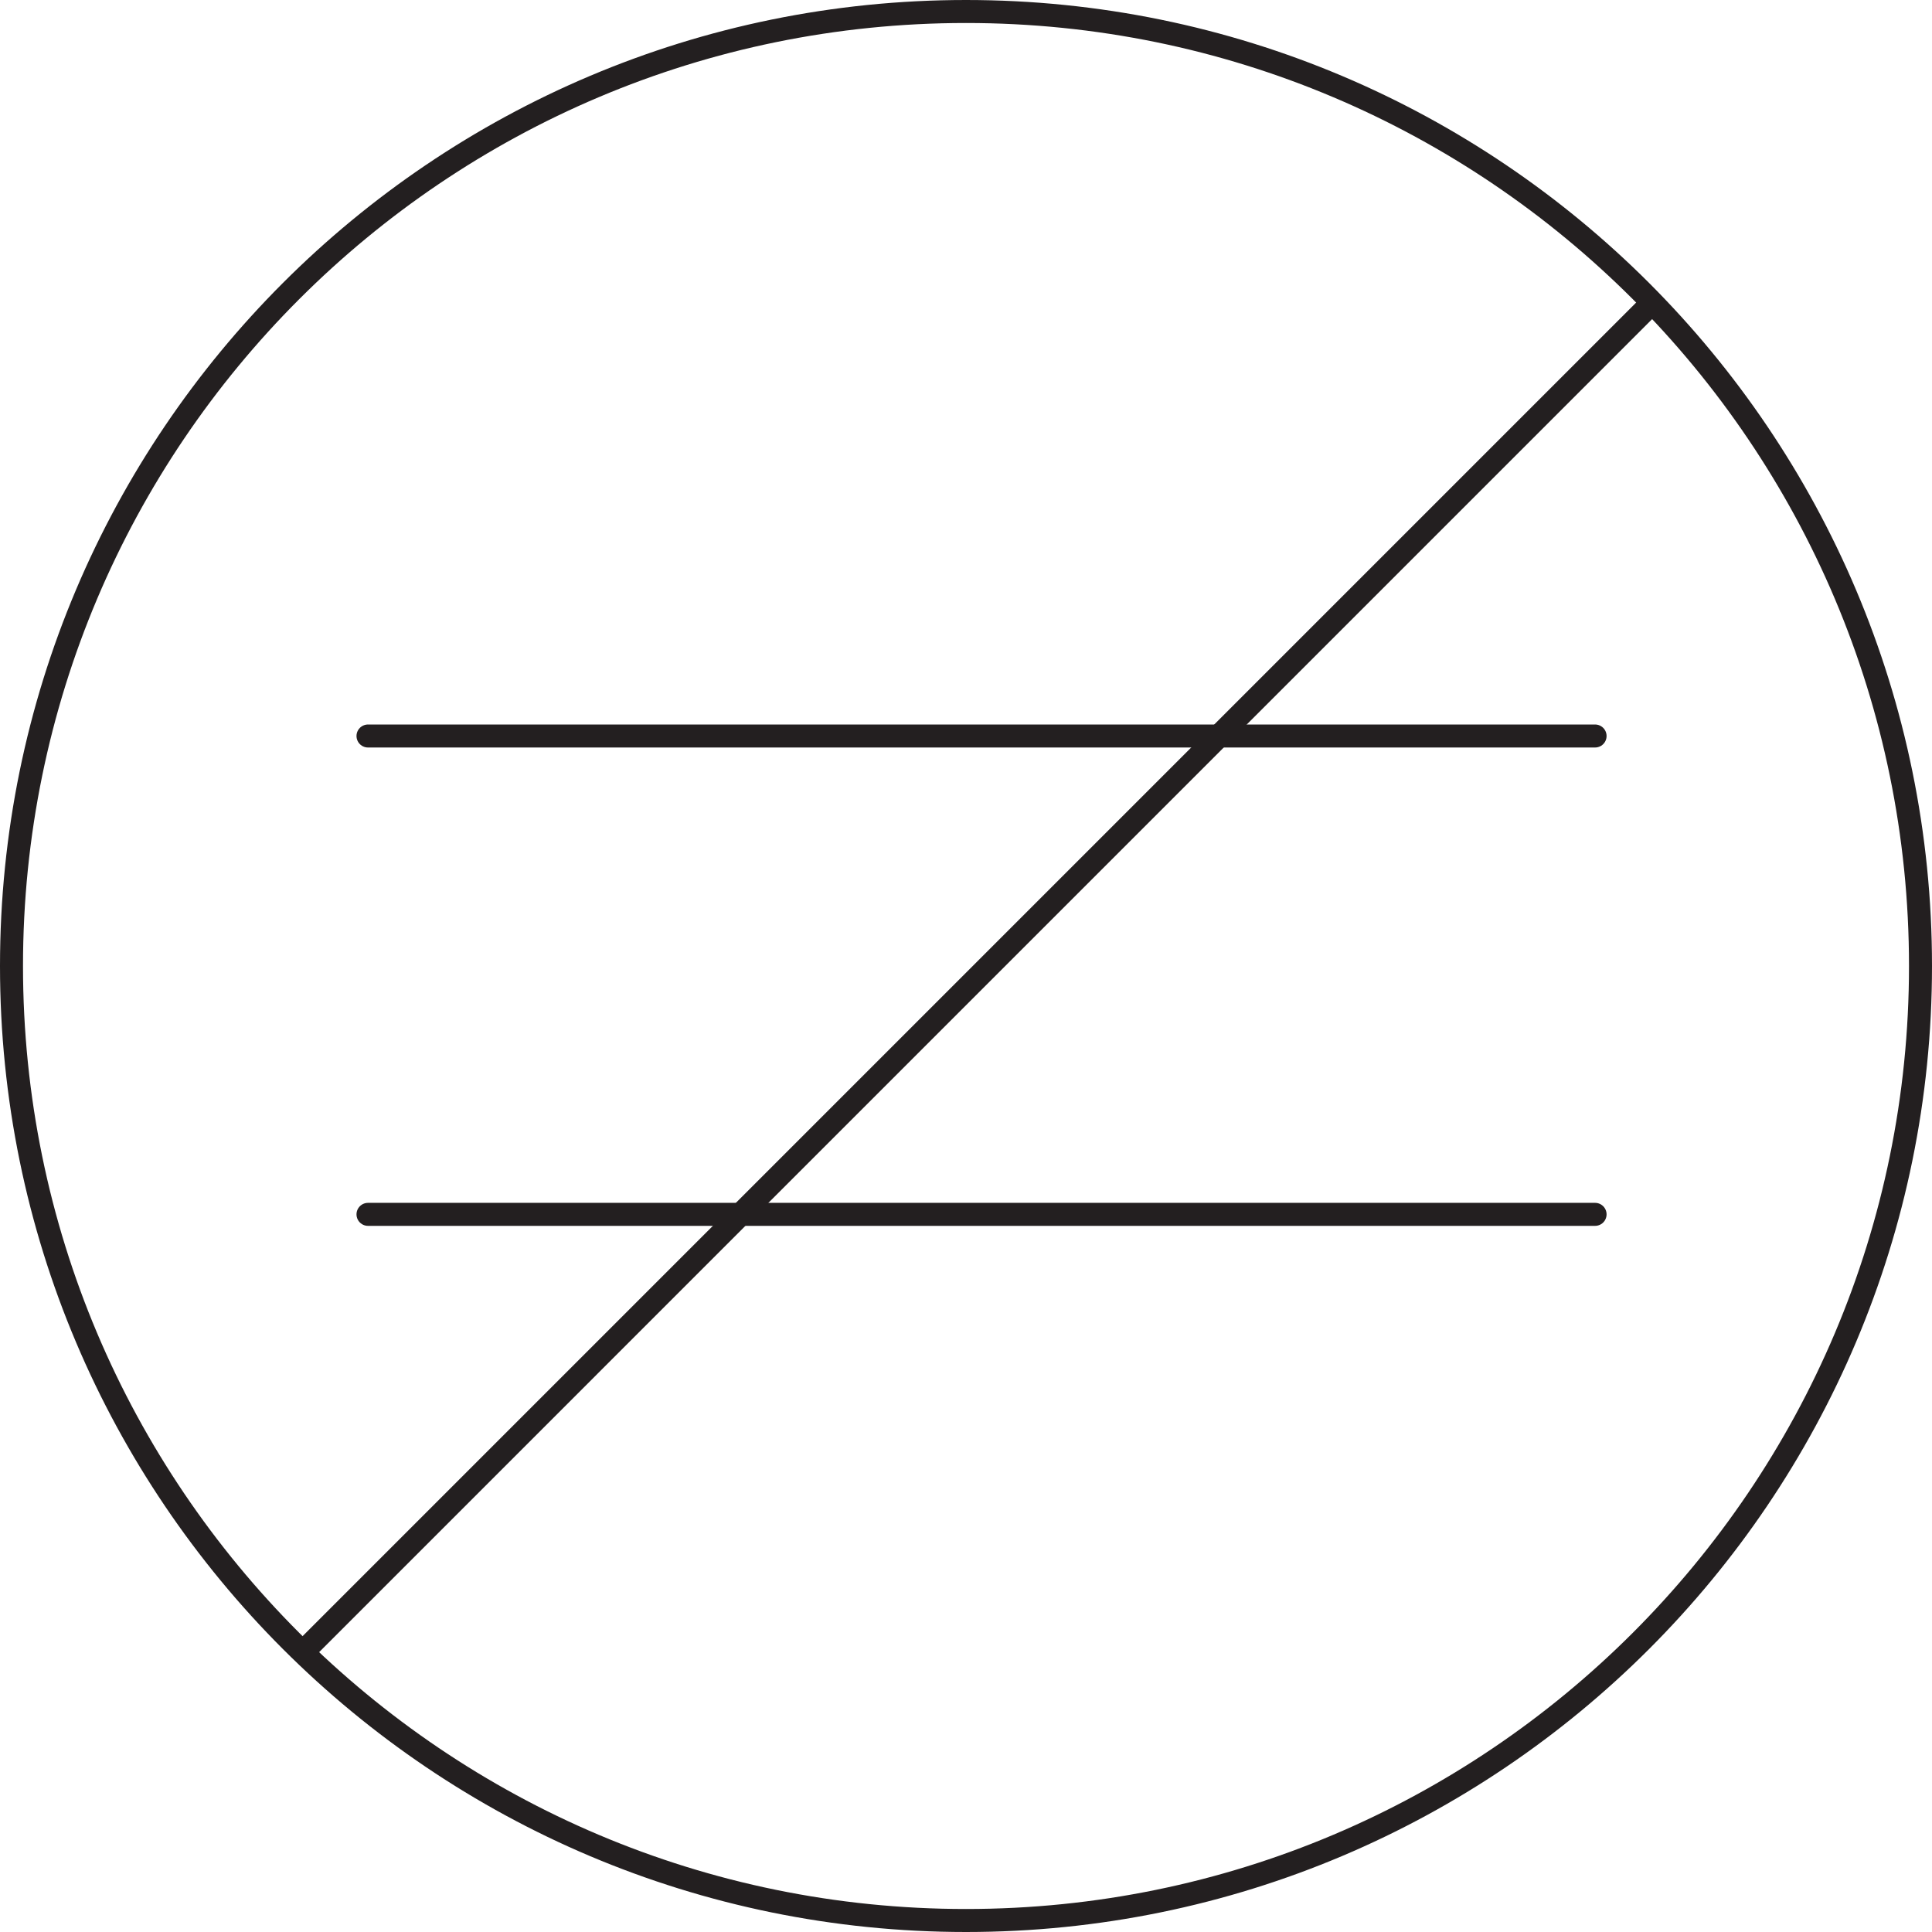
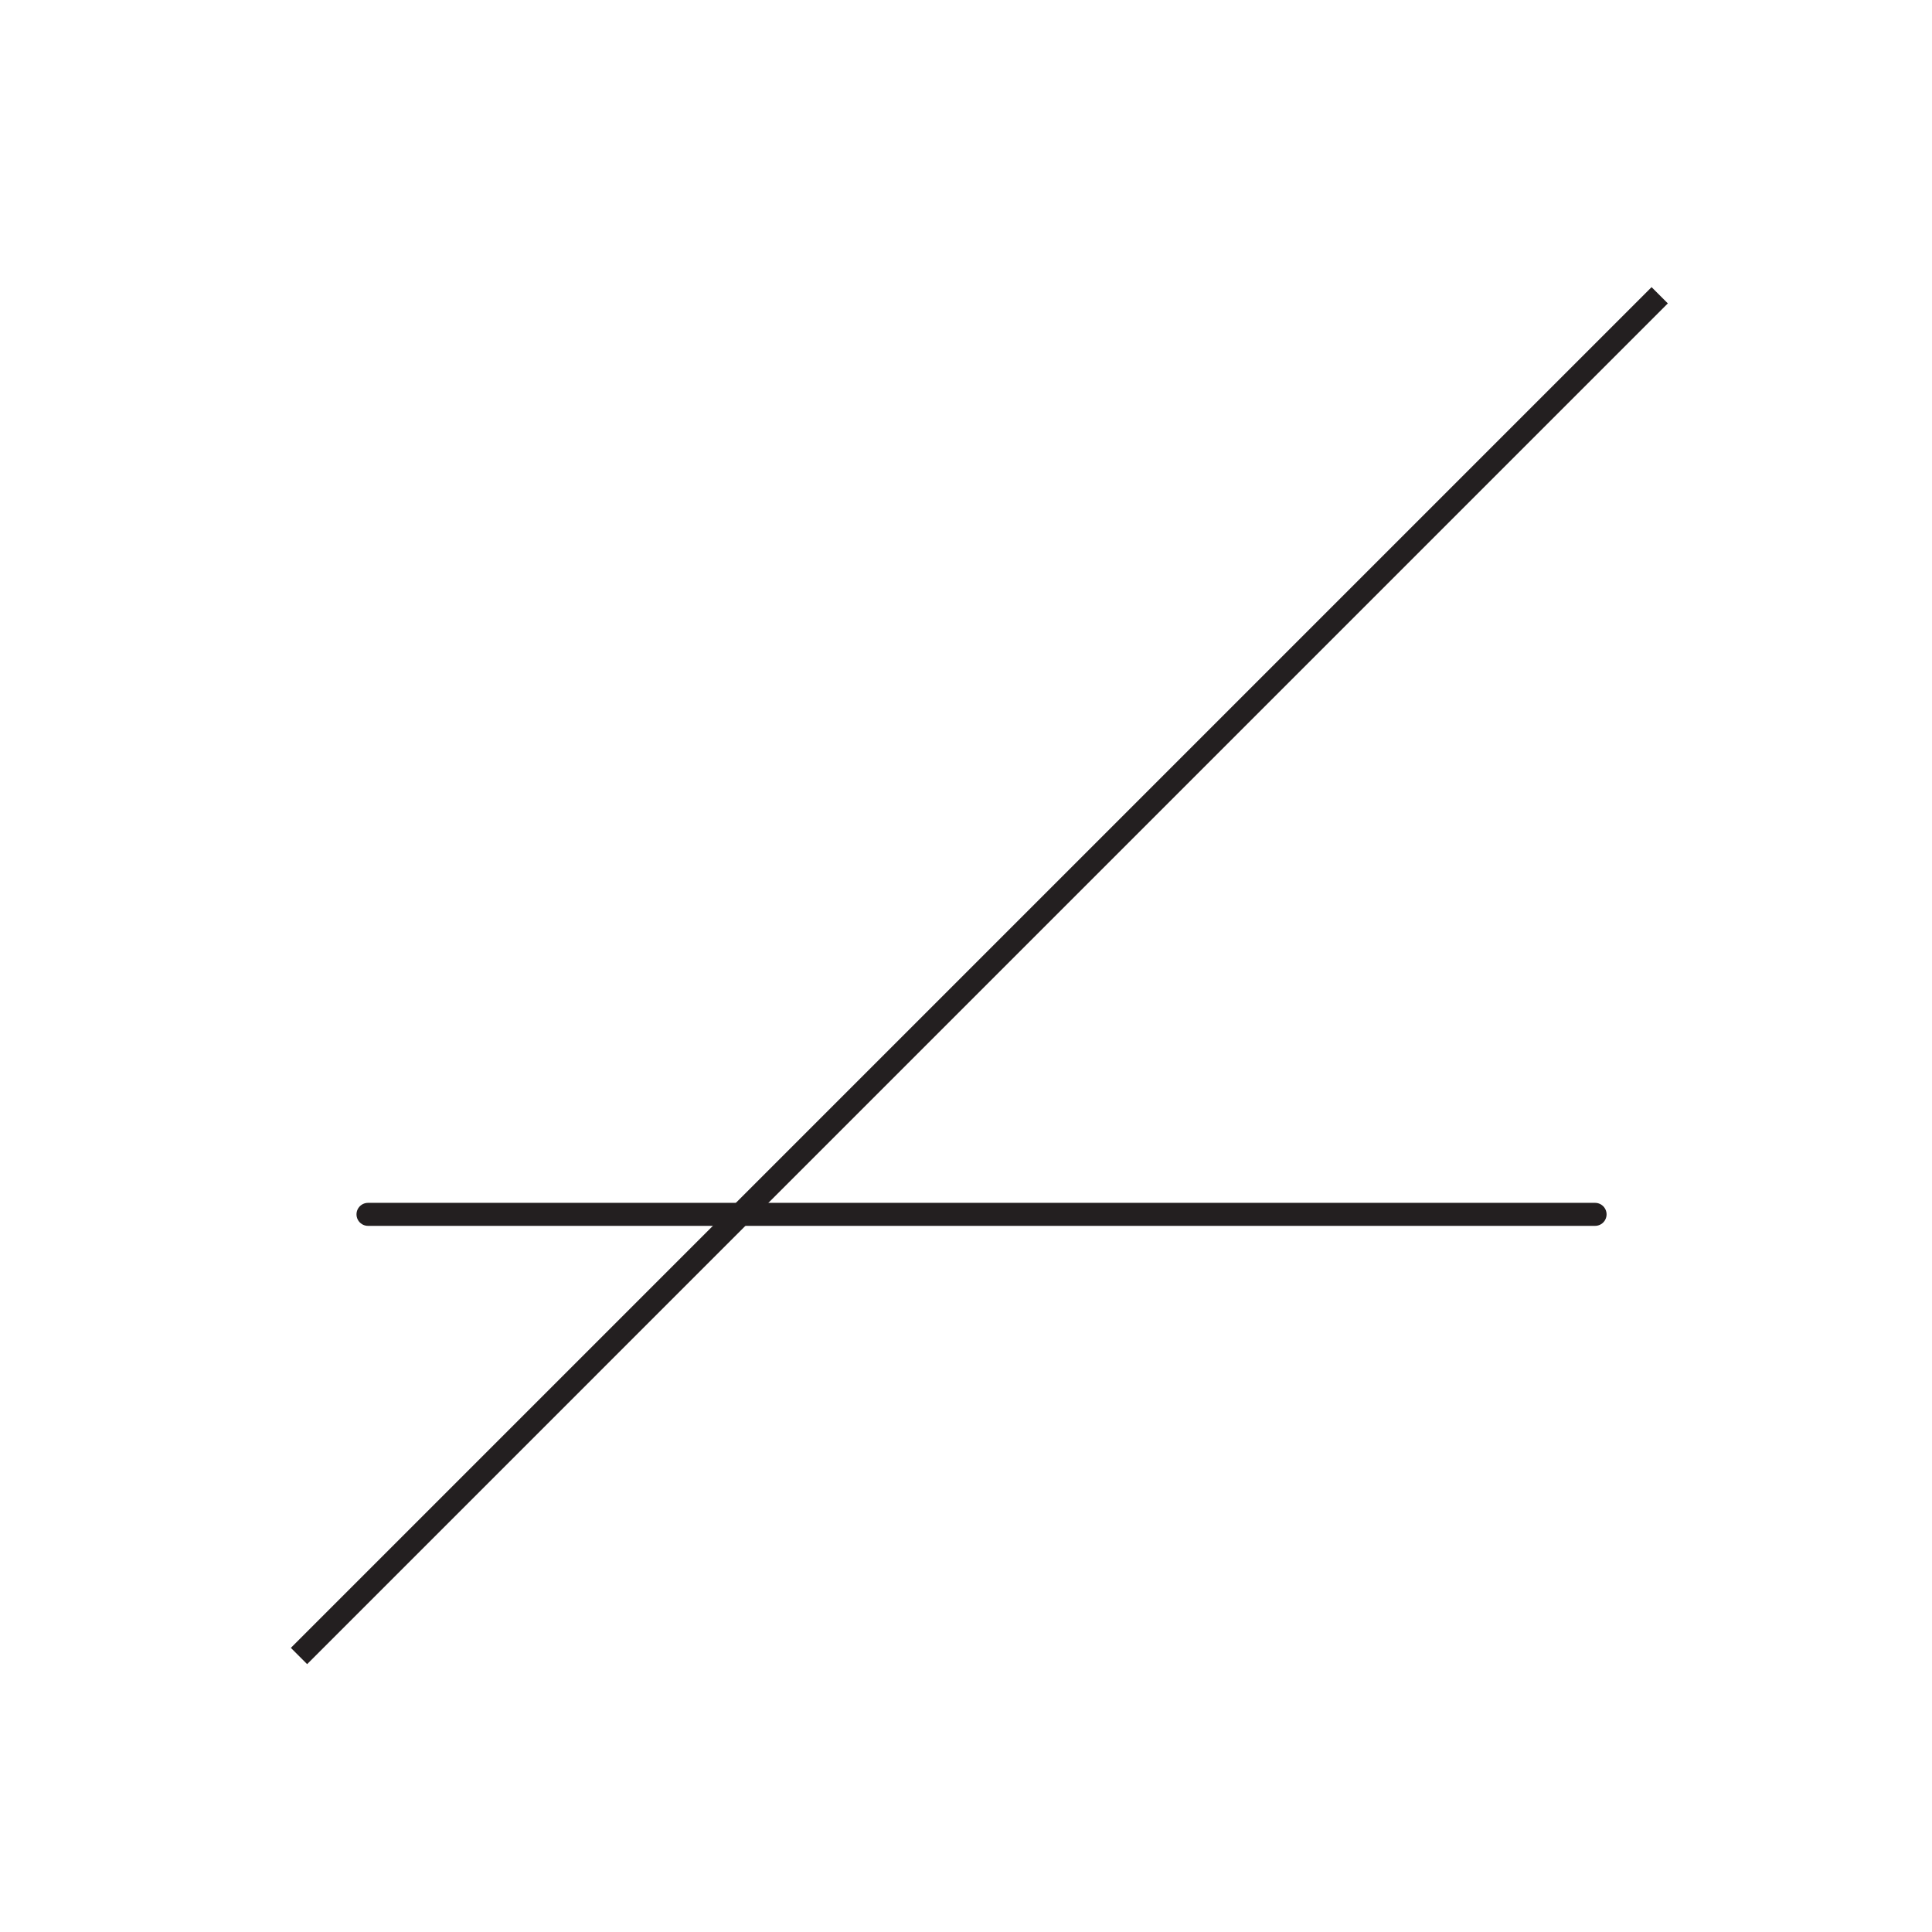
<svg xmlns="http://www.w3.org/2000/svg" width="84" height="84" viewBox="0 0 84 84" fill="none">
  <path d="M16 52.798H69.351" stroke="#231F20" stroke-miterlimit="10" stroke-linecap="round" stroke-linejoin="round" />
-   <path d="M16 32H69.351" stroke="#231F20" stroke-miterlimit="10" stroke-linecap="round" stroke-linejoin="round" />
-   <path d="M42 0.5C64.92 0.5 83.5 19.08 83.5 42C83.5 64.92 64.92 83.5 42 83.5C19.08 83.5 0.5 64.92 0.5 42C0.5 19.08 19.08 0.5 42 0.5Z" stroke="#231F20" stroke-miterlimit="10" stroke-linejoin="round" />
  <path d="M13 72L72.161 12.838" stroke="#231F20" stroke-miterlimit="10" stroke-linejoin="round" />
</svg>